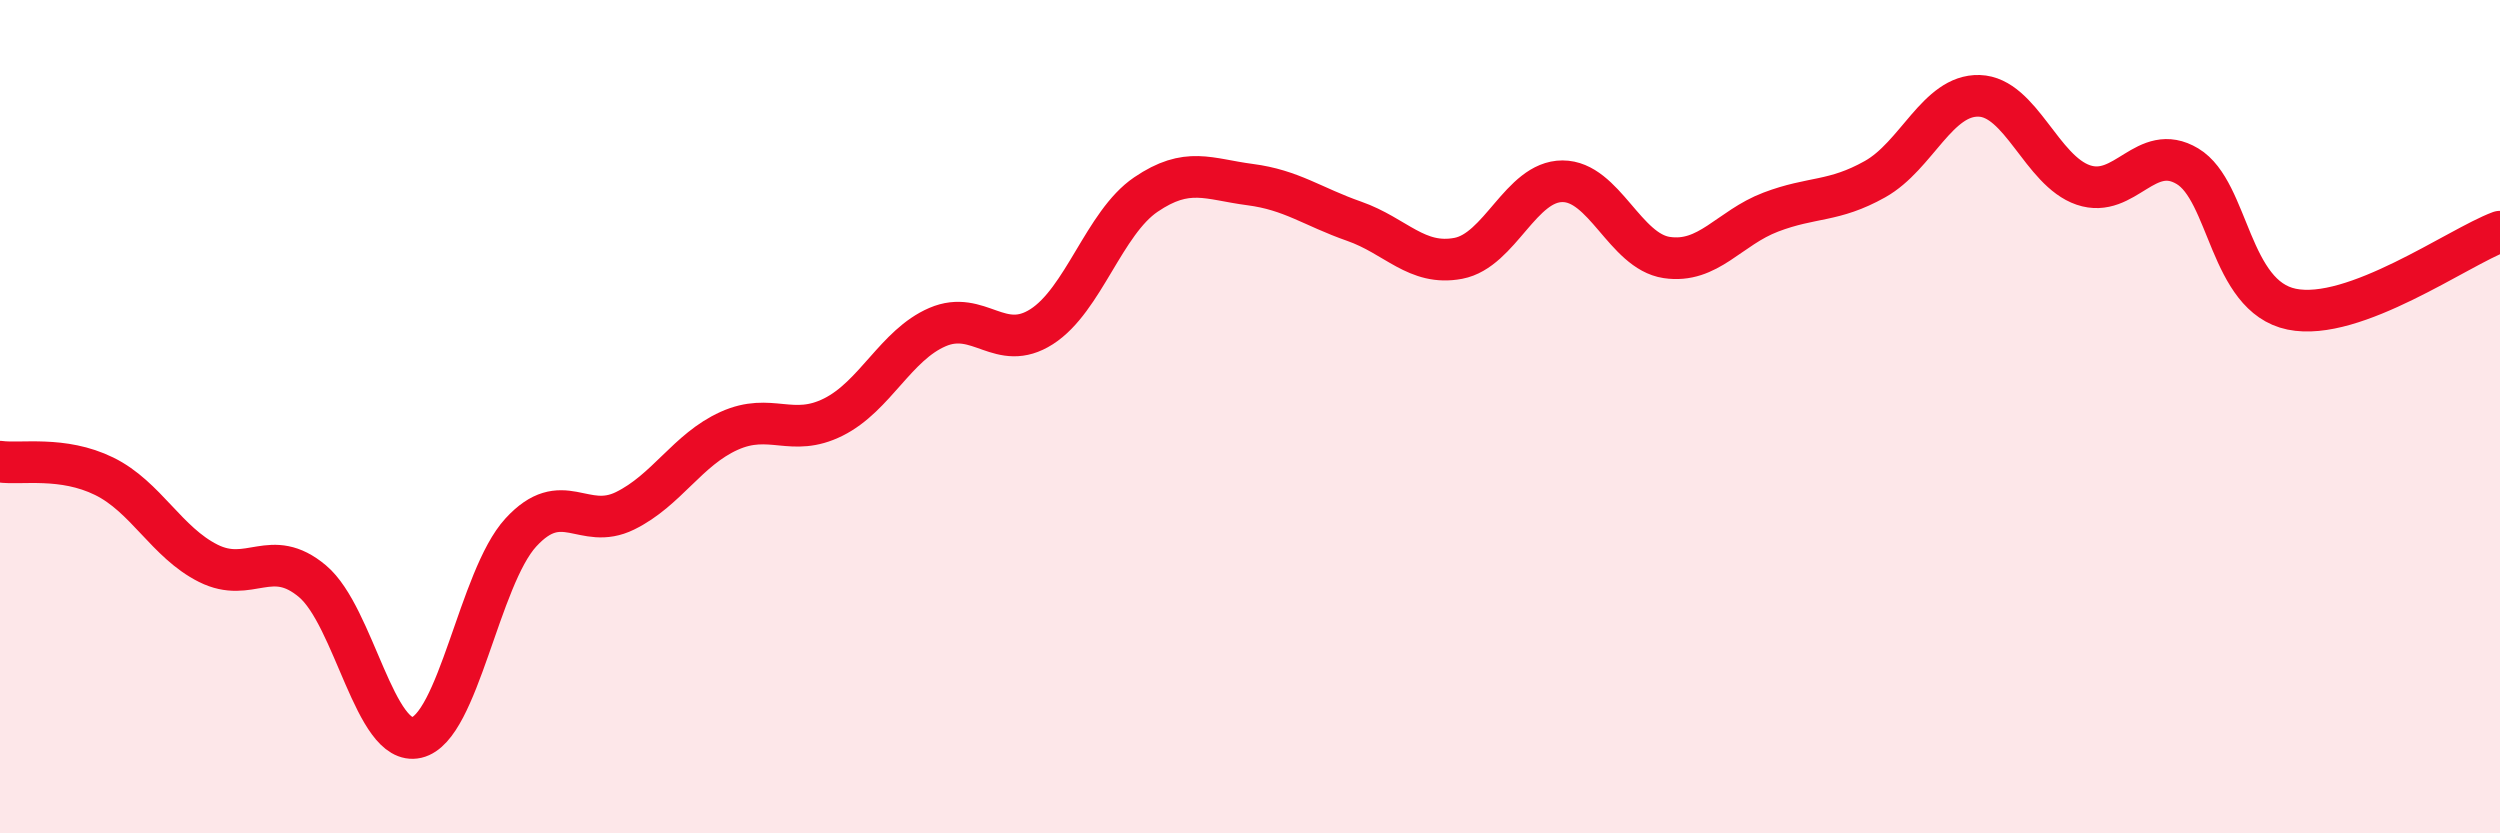
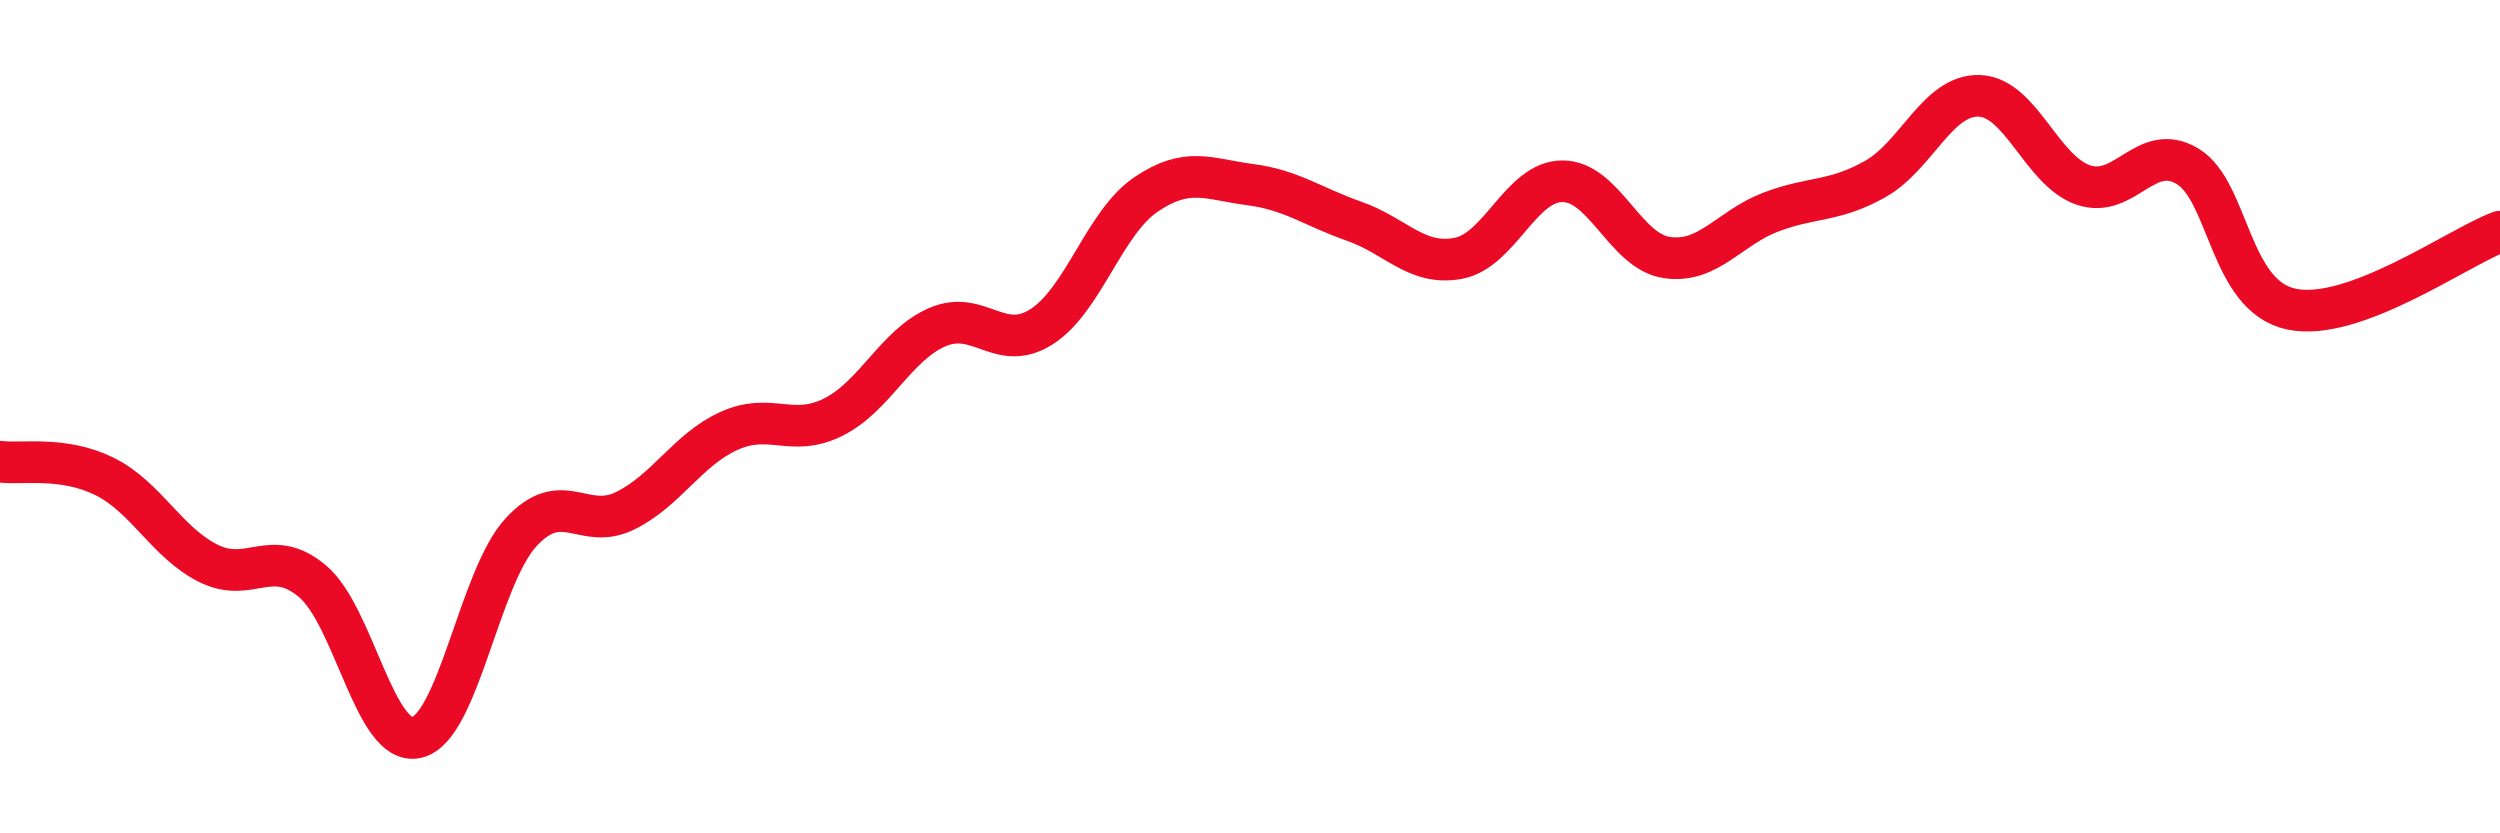
<svg xmlns="http://www.w3.org/2000/svg" width="60" height="20" viewBox="0 0 60 20">
-   <path d="M 0,11.08 C 0.5,11.15 1.5,10.94 2.5,11.43 C 3.5,11.92 4,13.02 5,13.52 C 6,14.02 6.5,13.11 7.5,13.95 C 8.5,14.79 9,17.93 10,17.7 C 11,17.47 11.5,13.87 12.5,12.78 C 13.5,11.69 14,12.75 15,12.26 C 16,11.77 16.5,10.79 17.5,10.34 C 18.5,9.89 19,10.51 20,10.01 C 21,9.51 21.5,8.28 22.5,7.85 C 23.5,7.42 24,8.48 25,7.84 C 26,7.2 26.5,5.35 27.5,4.67 C 28.5,3.99 29,4.3 30,4.43 C 31,4.56 31.5,4.96 32.5,5.31 C 33.5,5.66 34,6.39 35,6.2 C 36,6.01 36.5,4.35 37.5,4.35 C 38.5,4.35 39,6.03 40,6.18 C 41,6.33 41.5,5.47 42.5,5.09 C 43.5,4.71 44,4.86 45,4.3 C 46,3.74 46.5,2.27 47.5,2.3 C 48.5,2.33 49,4.1 50,4.44 C 51,4.78 51.5,3.39 52.5,3.99 C 53.5,4.59 53.5,7.11 55,7.42 C 56.5,7.73 59,5.93 60,5.56L60 20L0 20Z" fill="#EB0A25" opacity="0.1" stroke-linecap="round" stroke-linejoin="round" />
  <path d="M 0,11.08 C 0.5,11.15 1.5,10.94 2.5,11.43 C 3.5,11.92 4,13.02 5,13.52 C 6,14.02 6.5,13.11 7.5,13.95 C 8.5,14.79 9,17.93 10,17.7 C 11,17.47 11.5,13.87 12.5,12.78 C 13.5,11.69 14,12.75 15,12.26 C 16,11.77 16.5,10.79 17.5,10.34 C 18.5,9.89 19,10.51 20,10.01 C 21,9.51 21.5,8.28 22.5,7.85 C 23.5,7.42 24,8.48 25,7.84 C 26,7.2 26.5,5.35 27.5,4.67 C 28.5,3.99 29,4.3 30,4.43 C 31,4.56 31.5,4.96 32.5,5.31 C 33.5,5.66 34,6.39 35,6.2 C 36,6.01 36.5,4.35 37.5,4.35 C 38.5,4.35 39,6.03 40,6.18 C 41,6.33 41.5,5.47 42.5,5.09 C 43.5,4.71 44,4.86 45,4.3 C 46,3.74 46.5,2.27 47.5,2.3 C 48.5,2.33 49,4.1 50,4.44 C 51,4.78 51.5,3.39 52.5,3.99 C 53.5,4.59 53.5,7.11 55,7.42 C 56.5,7.73 59,5.93 60,5.56" stroke="#EB0A25" stroke-width="1" fill="none" stroke-linecap="round" stroke-linejoin="round" />
</svg>